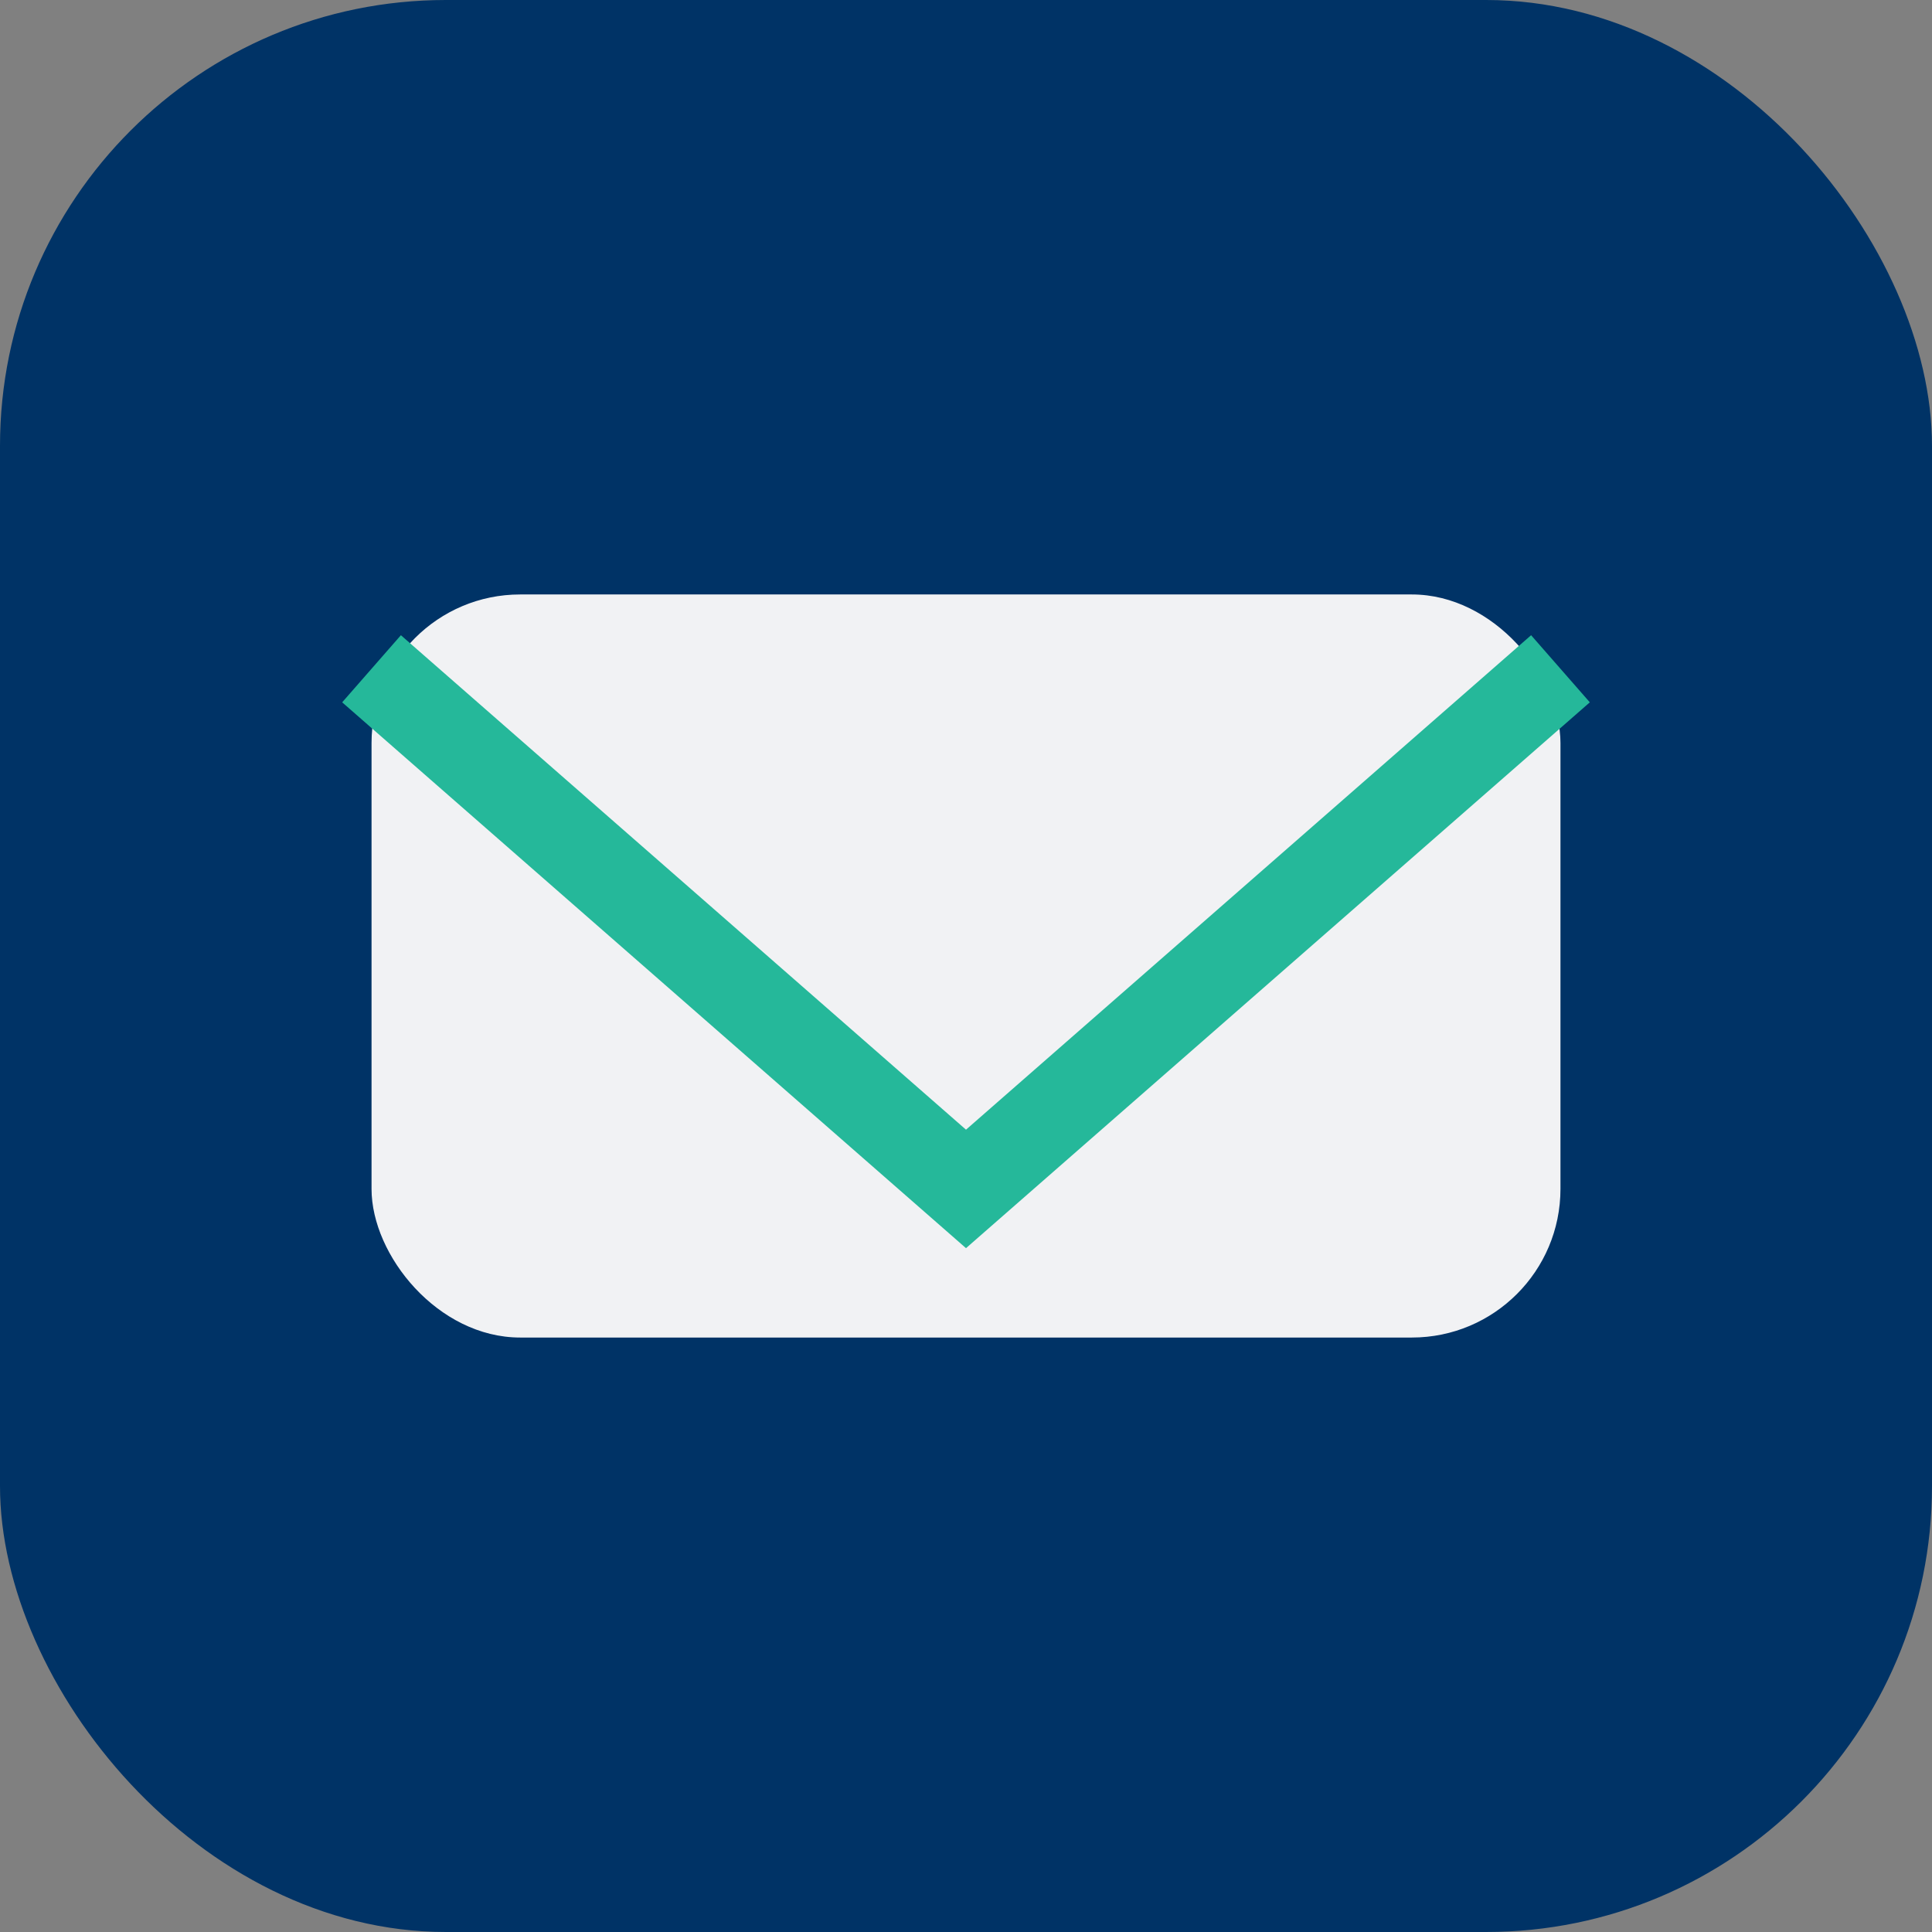
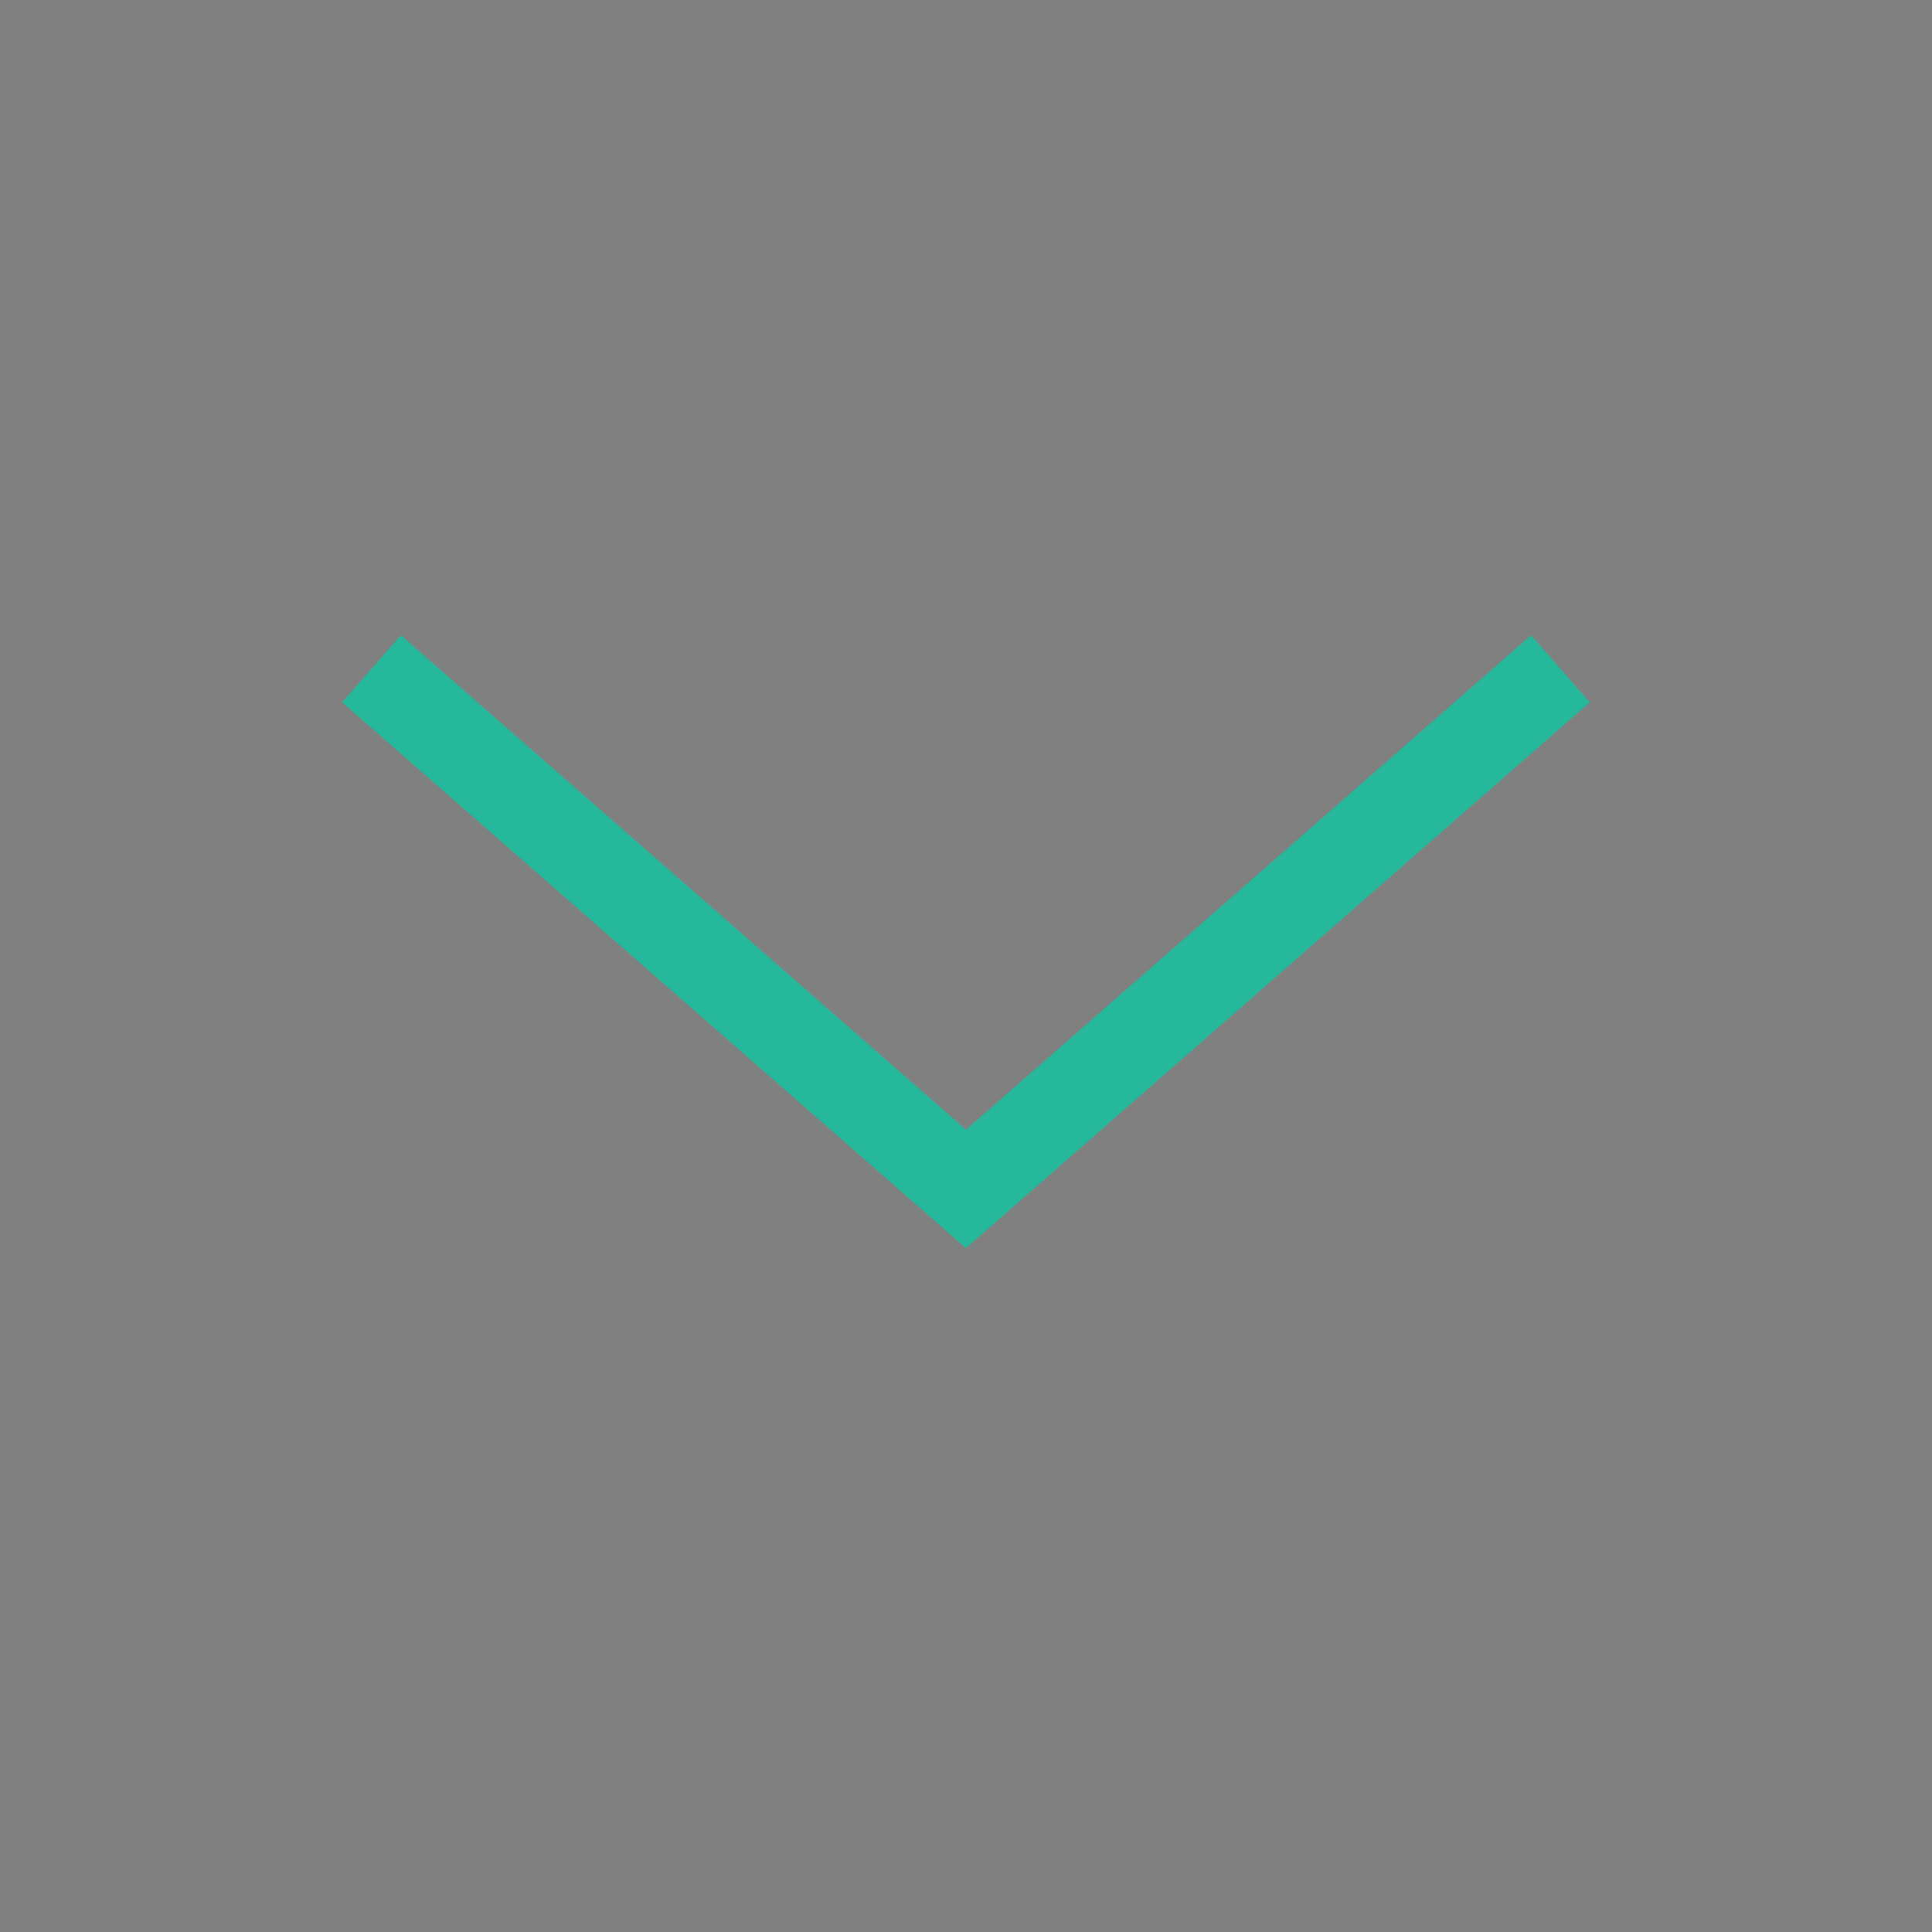
<svg xmlns="http://www.w3.org/2000/svg" width="26" height="26" viewBox="0 0 26 26">
  <rect x="0" y="0" width="26" height="26" fill="#808080" stroke="none" />
-   <rect width="26" height="26" rx="6" fill="#003366" />
-   <rect x="5" y="8" width="16" height="10" rx="2" fill="#F1F2F4" />
  <path d="M5 9l8 7 8-7" stroke="#25B89A" stroke-width="1.2" fill="none" />
</svg>